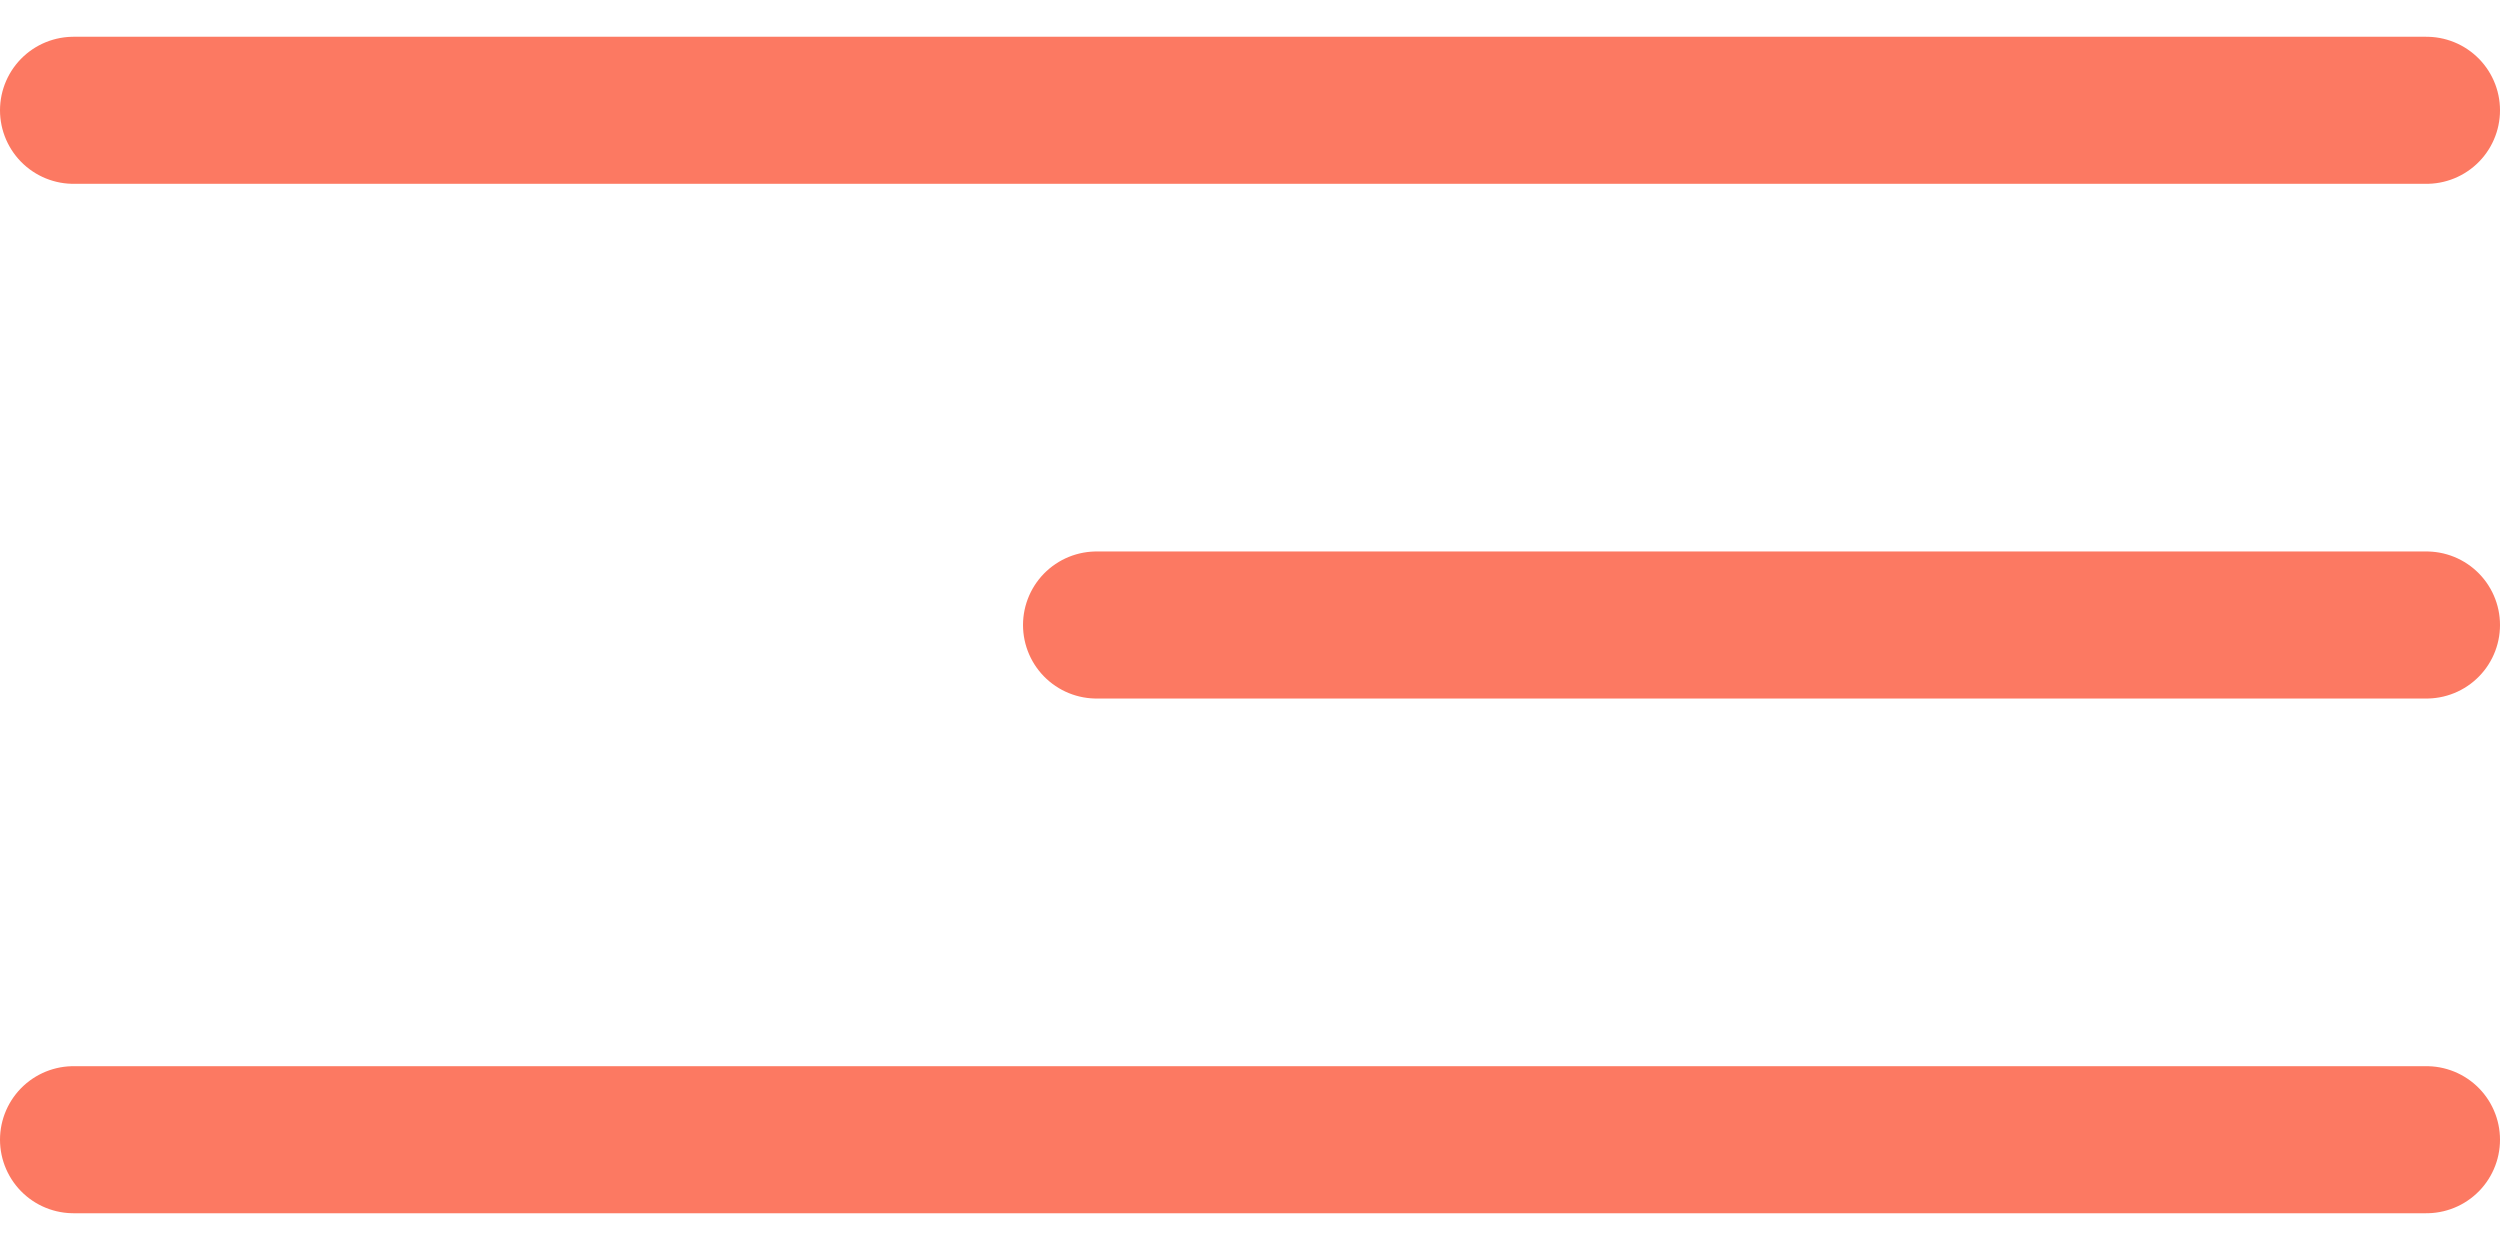
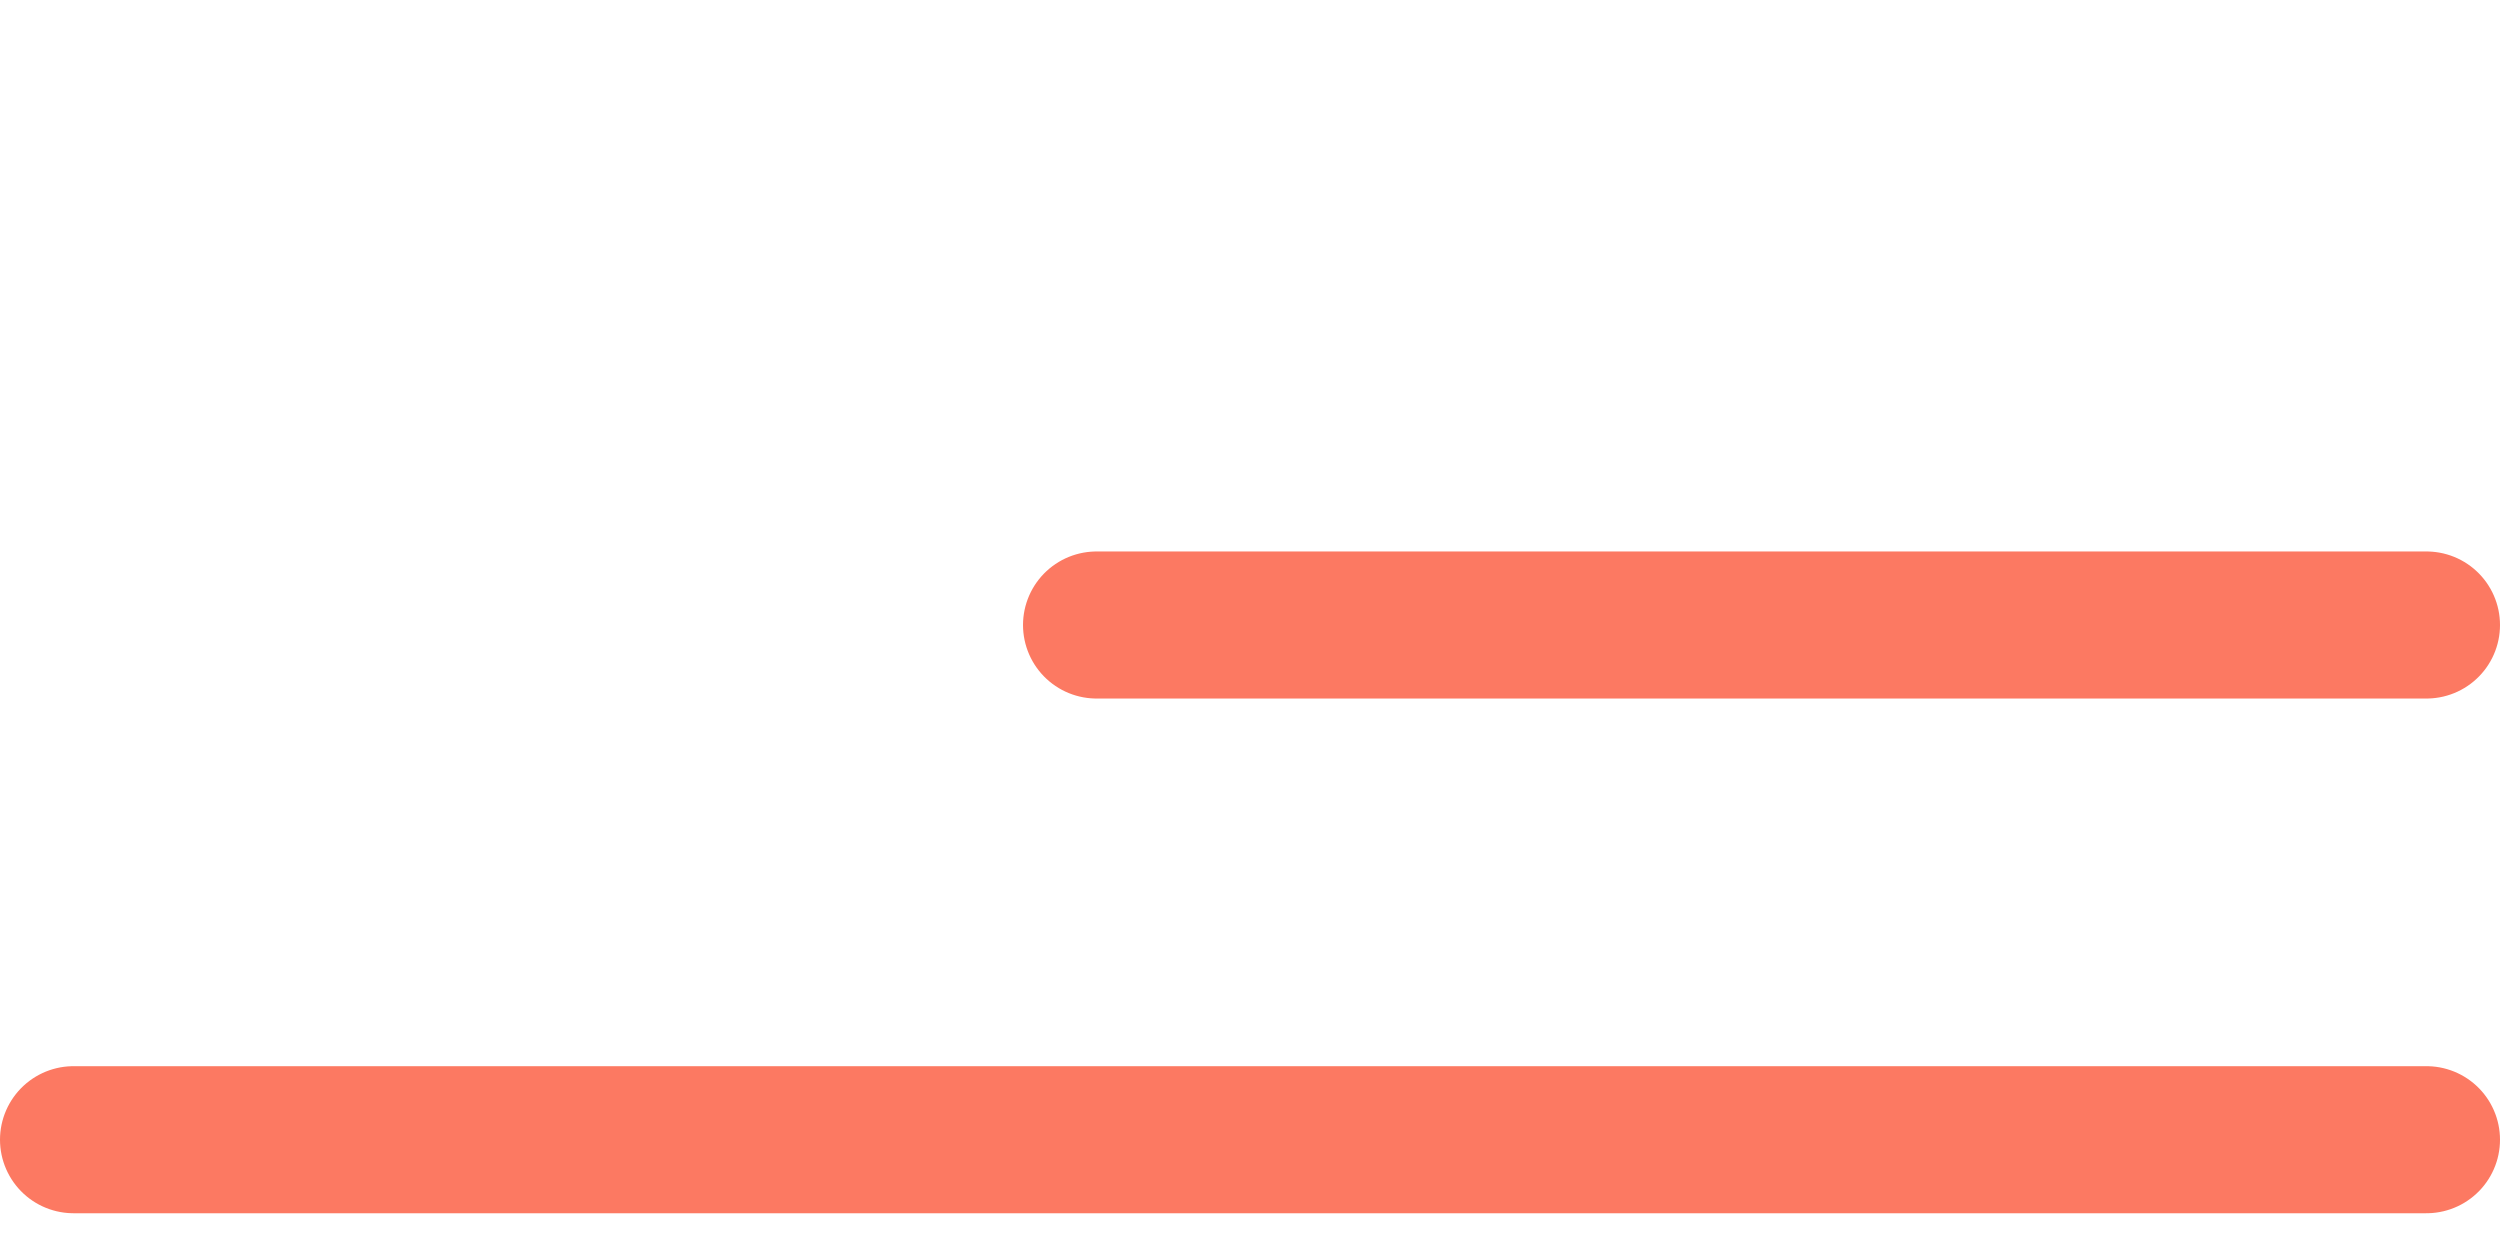
<svg xmlns="http://www.w3.org/2000/svg" width="34" height="17" viewBox="0 0 34 17" fill="none">
-   <path d="M1 15.5L33 15.5M14.913 8.5L33 8.5M1 1.5L33 1.5" stroke="#FC7962" stroke-width="2" stroke-linecap="round" />
+   <path d="M1 15.5L33 15.5M14.913 8.5L33 8.5M1 1.5" stroke="#FC7962" stroke-width="2" stroke-linecap="round" />
</svg>